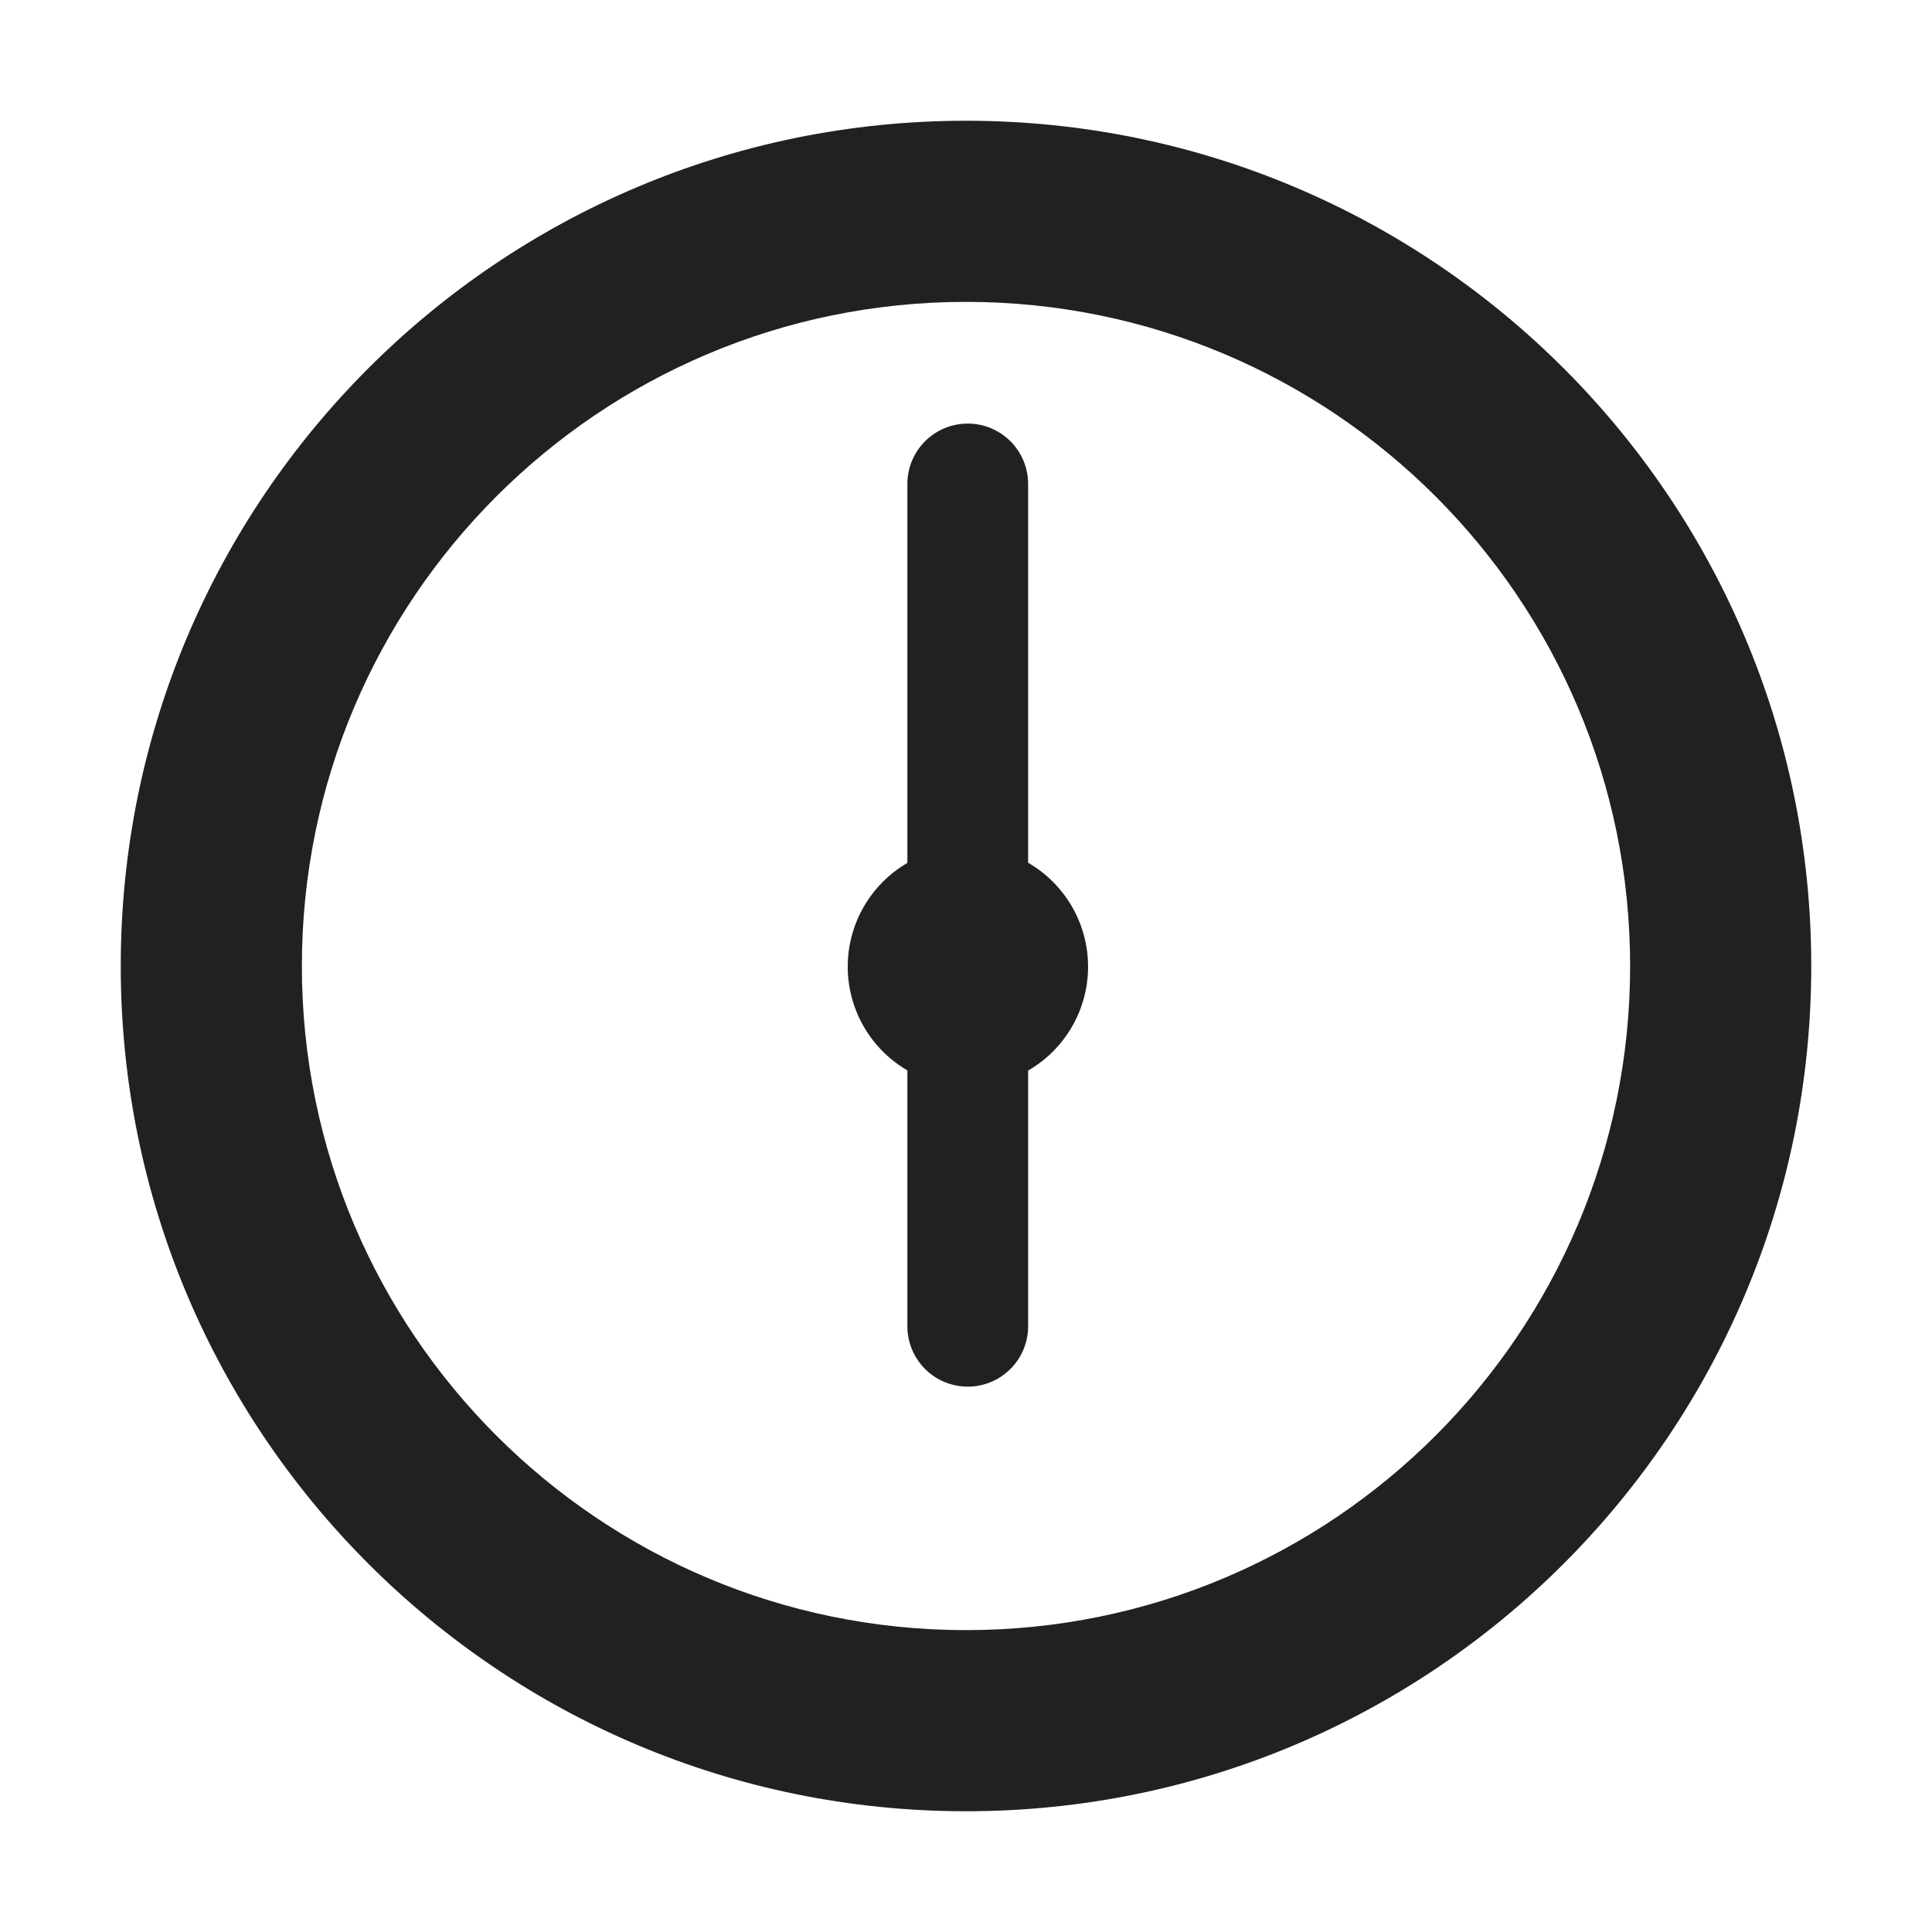
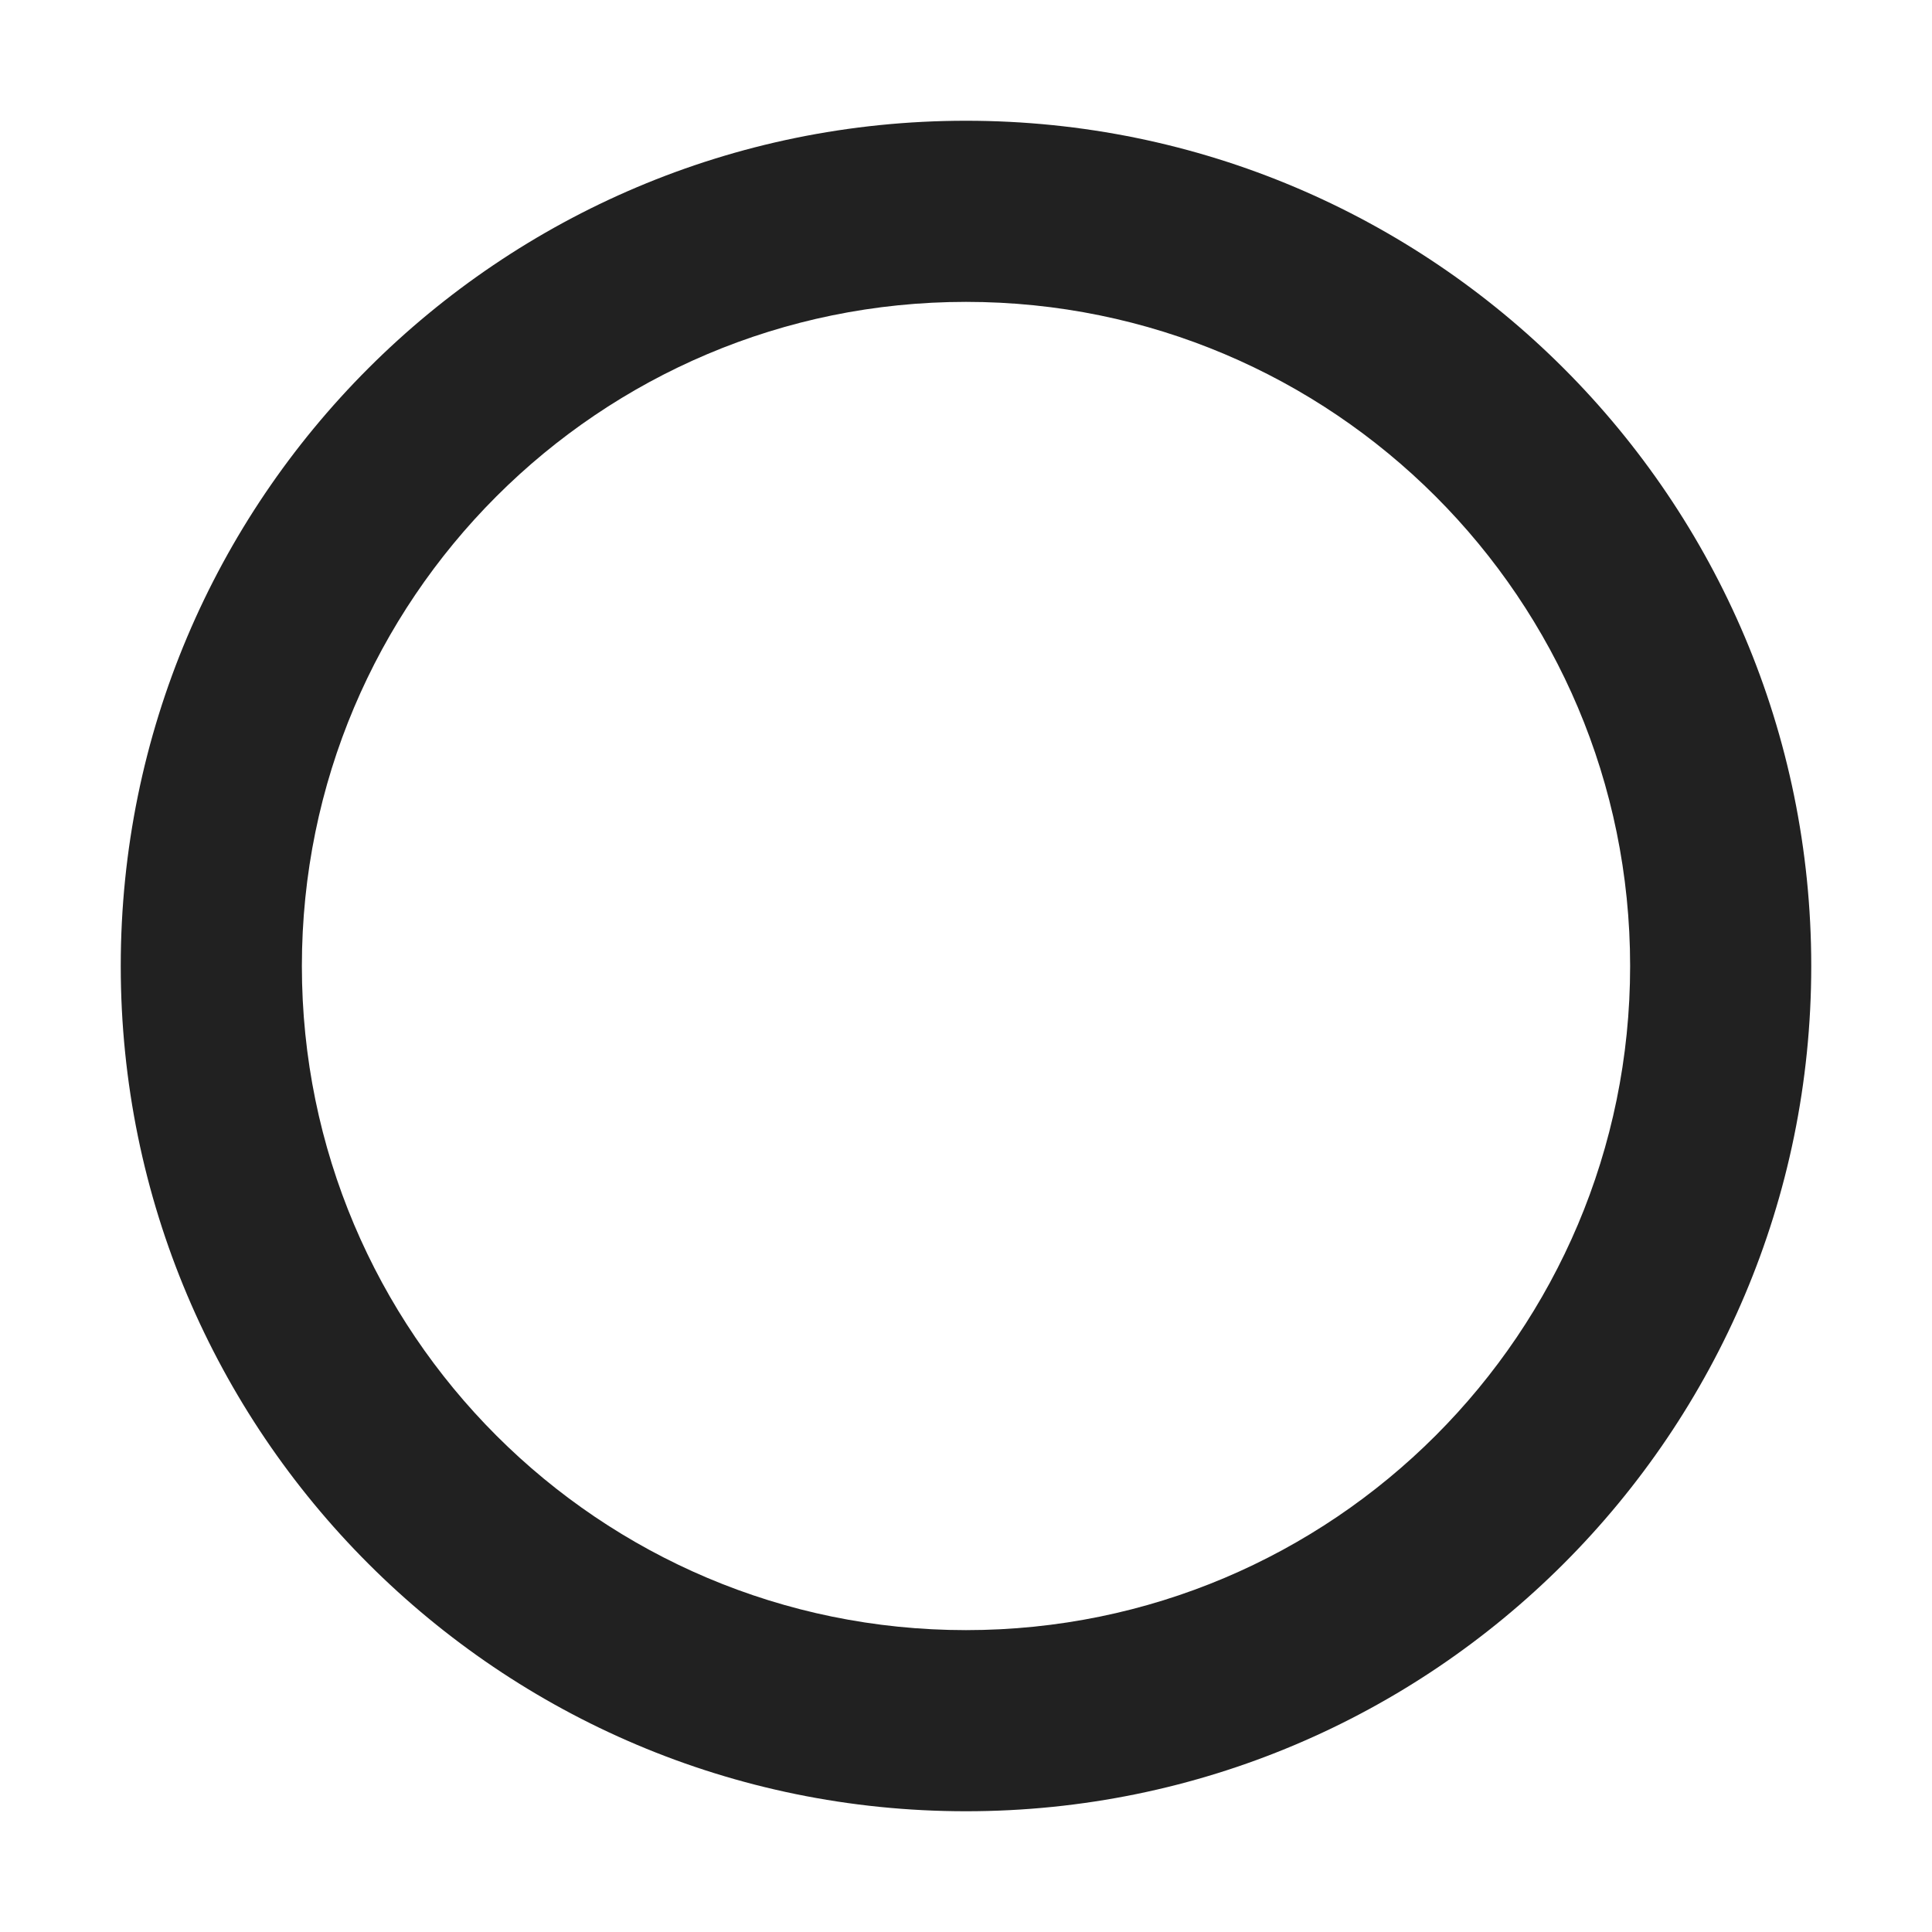
<svg xmlns="http://www.w3.org/2000/svg" fill="none" viewBox="0 0 32 32">
-   <path fill="#212121" d="M17.029 17.732a1.988 1.988 0 0 0 0-3.442V8.016a1 1 0 1 0-2 0v6.277a1.988 1.988 0 0 0 0 3.436v4.238a1 1 0 0 0 2 0z" />
  <path fill="#212121" d="M30 16c0-7.732-6.268-14-14-14S2 8.268 2 16s6.268 14 14 14 14-6.268 14-14m-3 0c0 6.075-4.925 11-11 11S5 22.075 5 16 9.925 5 16 5s11 4.925 11 11" />
</svg>